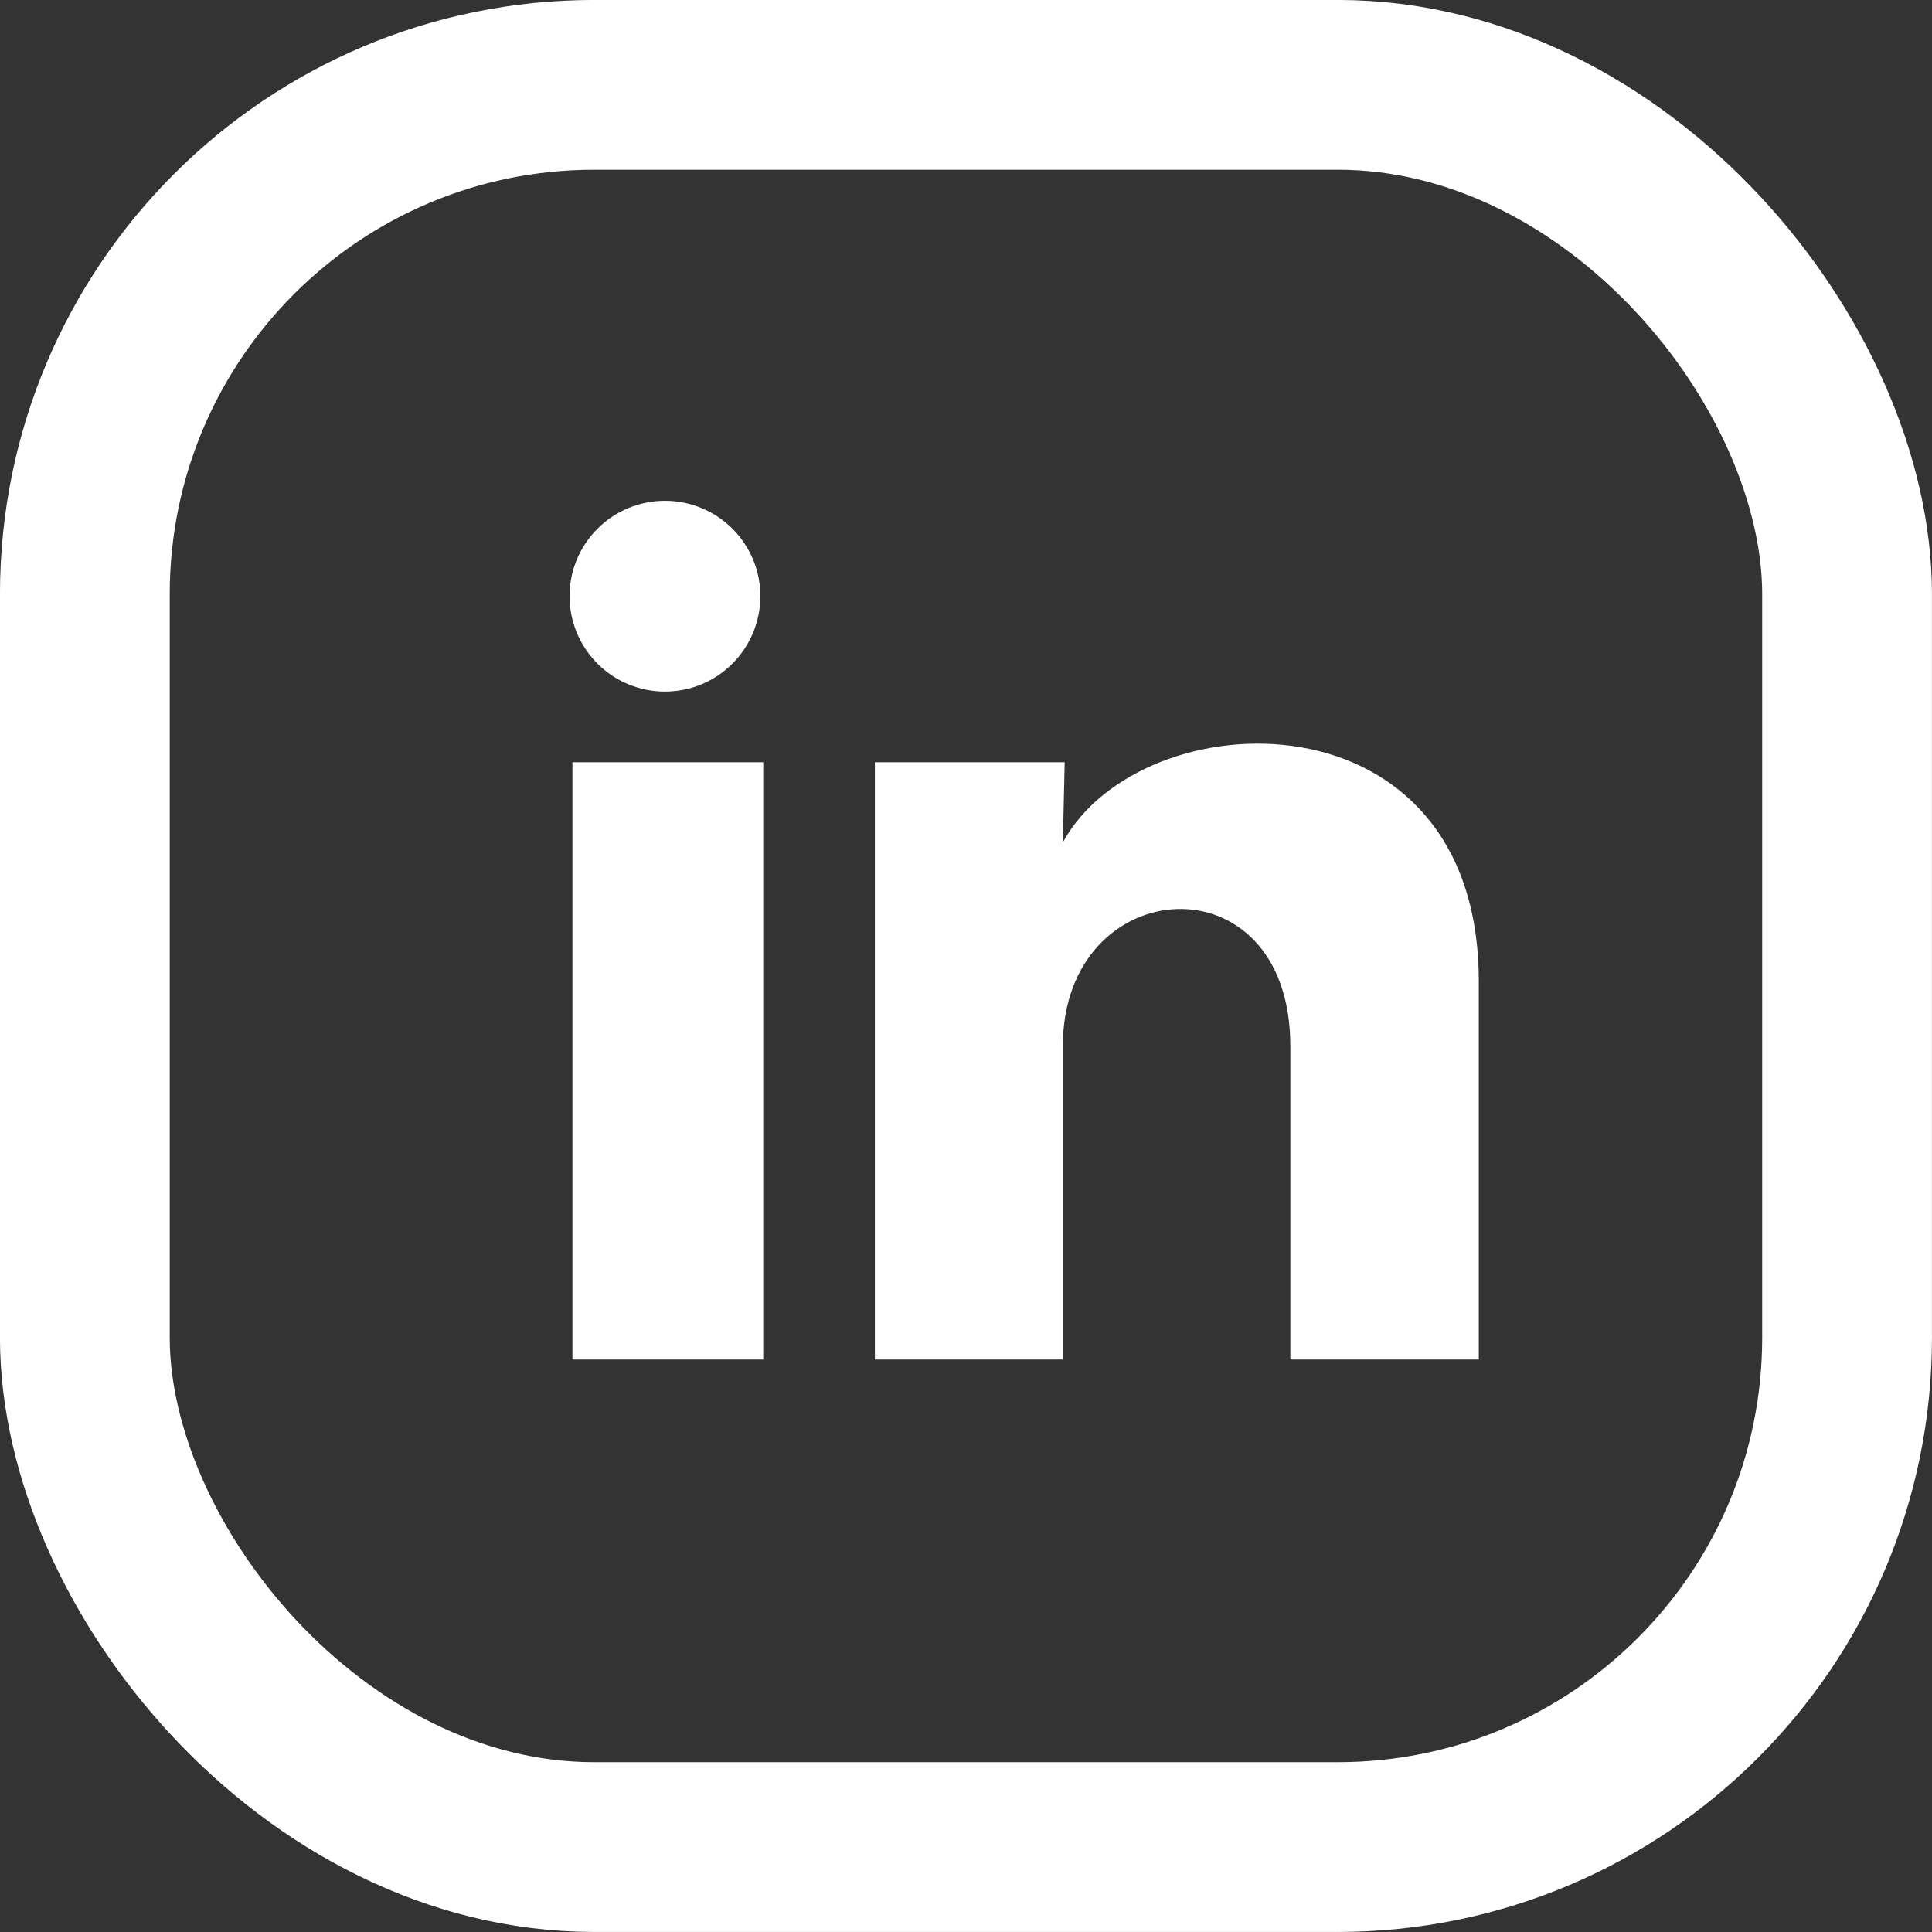
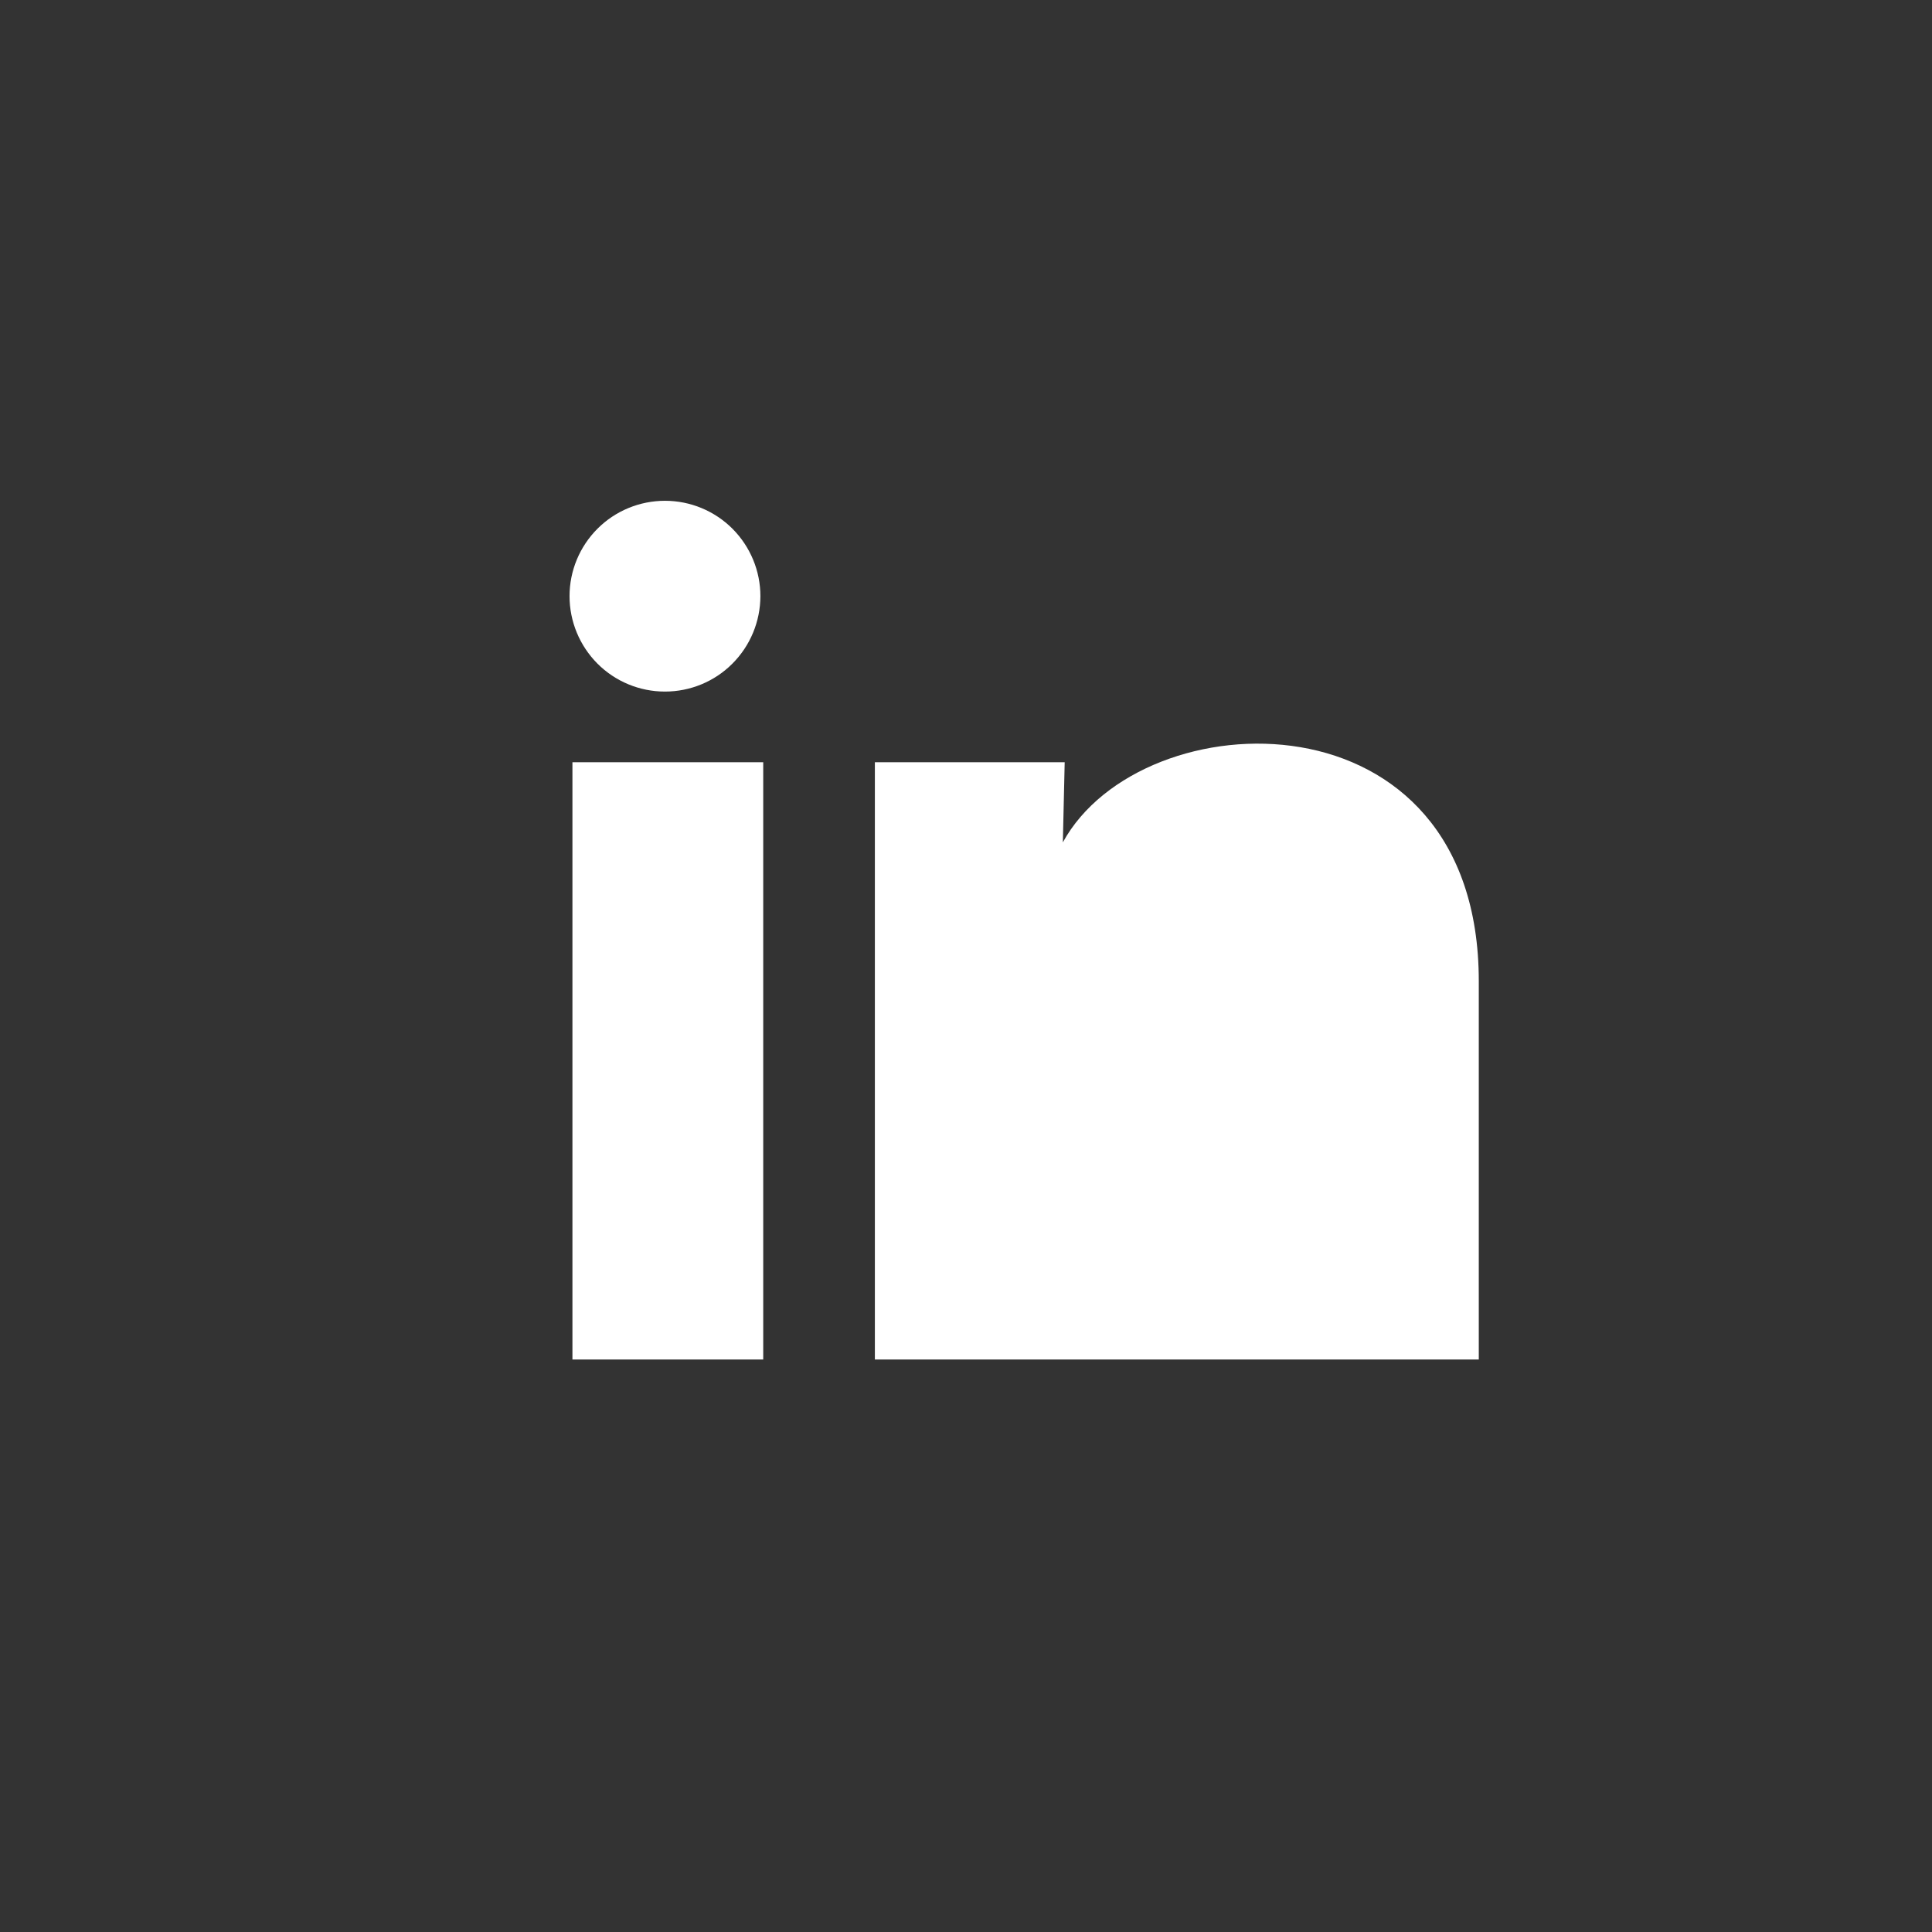
<svg xmlns="http://www.w3.org/2000/svg" width="24" height="24" viewBox="0 0 24 24" fill="none">
  <rect x="0" y="0" width="24" height="24" fill="#333333" stroke="none" />
-   <rect x="1.054" y="1.054" width="21.891" height="21.891" rx="6.327" stroke="white" stroke-width="2.109" />
-   <path d="M9.446 7.406C9.445 7.721 9.32 8.022 9.098 8.244C8.876 8.467 8.574 8.591 8.26 8.591C7.945 8.591 7.644 8.466 7.422 8.244C7.2 8.021 7.075 7.72 7.075 7.405C7.075 7.091 7.2 6.79 7.423 6.567C7.645 6.345 7.947 6.221 8.261 6.221C8.575 6.221 8.877 6.346 9.099 6.568C9.321 6.791 9.446 7.092 9.446 7.406ZM9.481 9.469H7.111V16.888H9.481V9.469ZM13.226 9.469H10.868V16.888H13.203V12.995C13.203 10.826 16.029 10.624 16.029 12.995V16.888H18.37V12.189C18.37 8.532 14.186 8.669 13.203 10.464L13.226 9.469Z" fill="white" />
+   <path d="M9.446 7.406C9.445 7.721 9.32 8.022 9.098 8.244C8.876 8.467 8.574 8.591 8.26 8.591C7.945 8.591 7.644 8.466 7.422 8.244C7.2 8.021 7.075 7.72 7.075 7.405C7.075 7.091 7.2 6.79 7.423 6.567C7.645 6.345 7.947 6.221 8.261 6.221C8.575 6.221 8.877 6.346 9.099 6.568C9.321 6.791 9.446 7.092 9.446 7.406ZM9.481 9.469H7.111V16.888H9.481V9.469ZM13.226 9.469H10.868V16.888H13.203V12.995V16.888H18.37V12.189C18.37 8.532 14.186 8.669 13.203 10.464L13.226 9.469Z" fill="white" />
</svg>